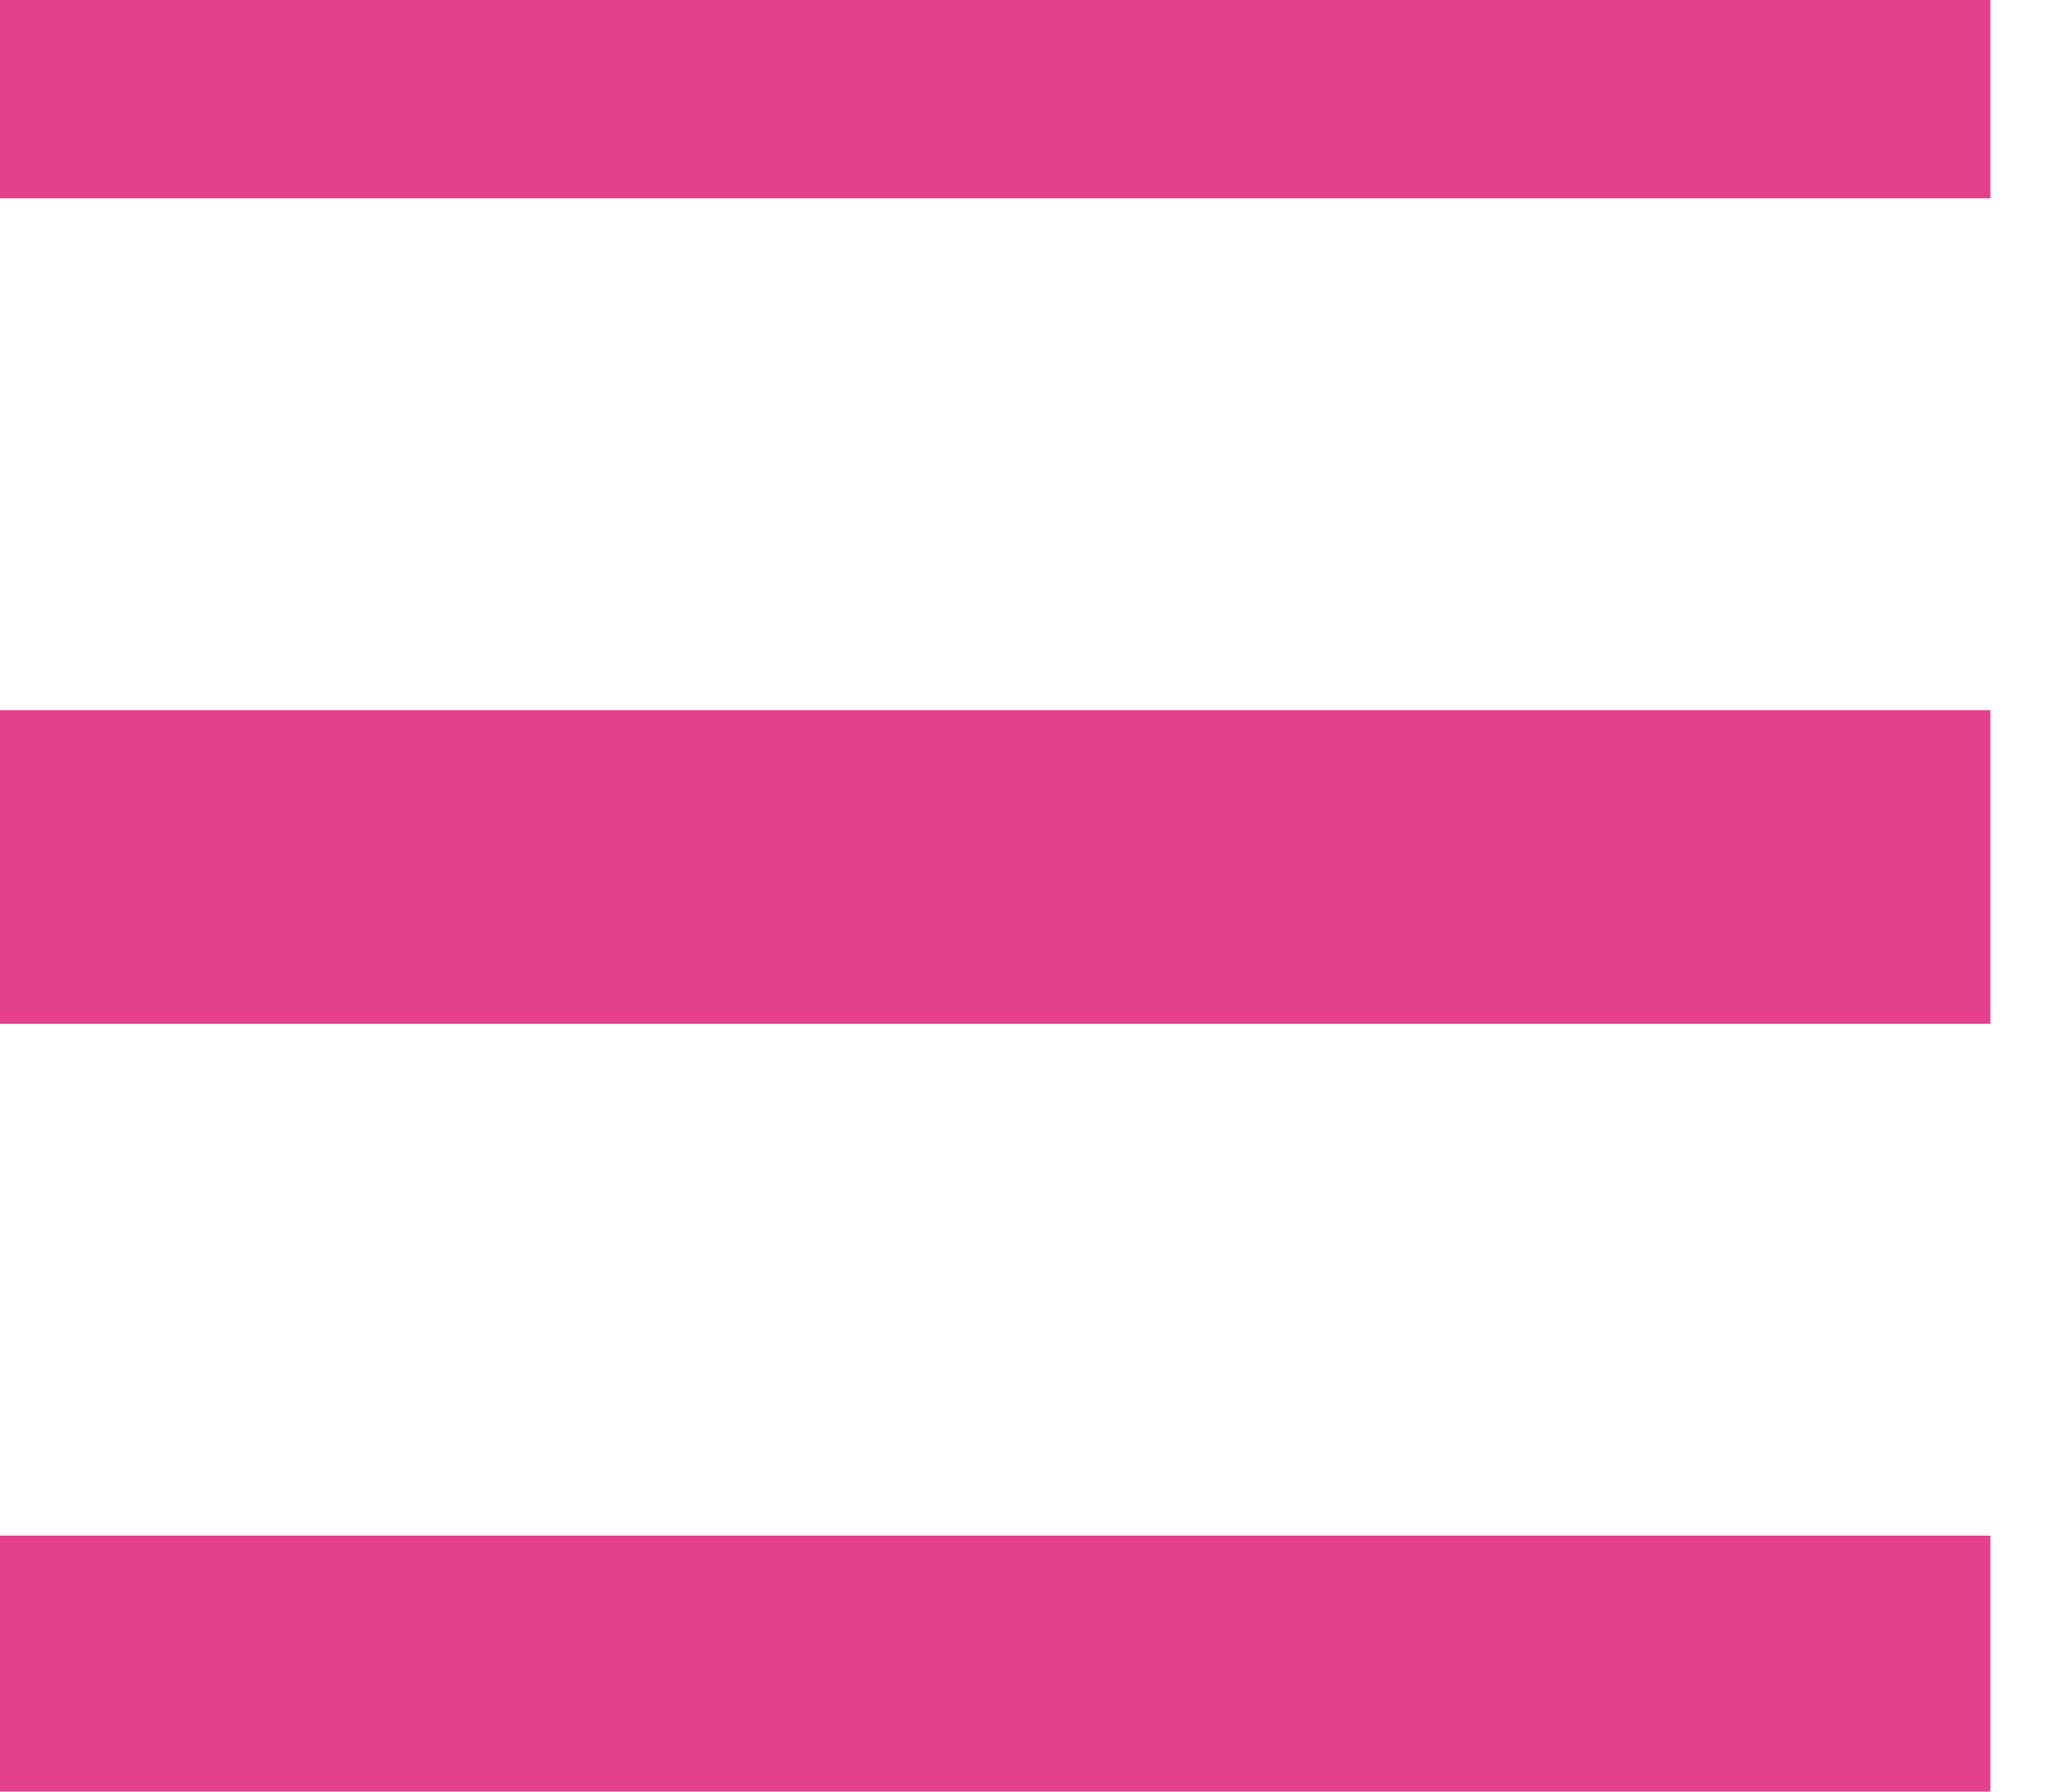
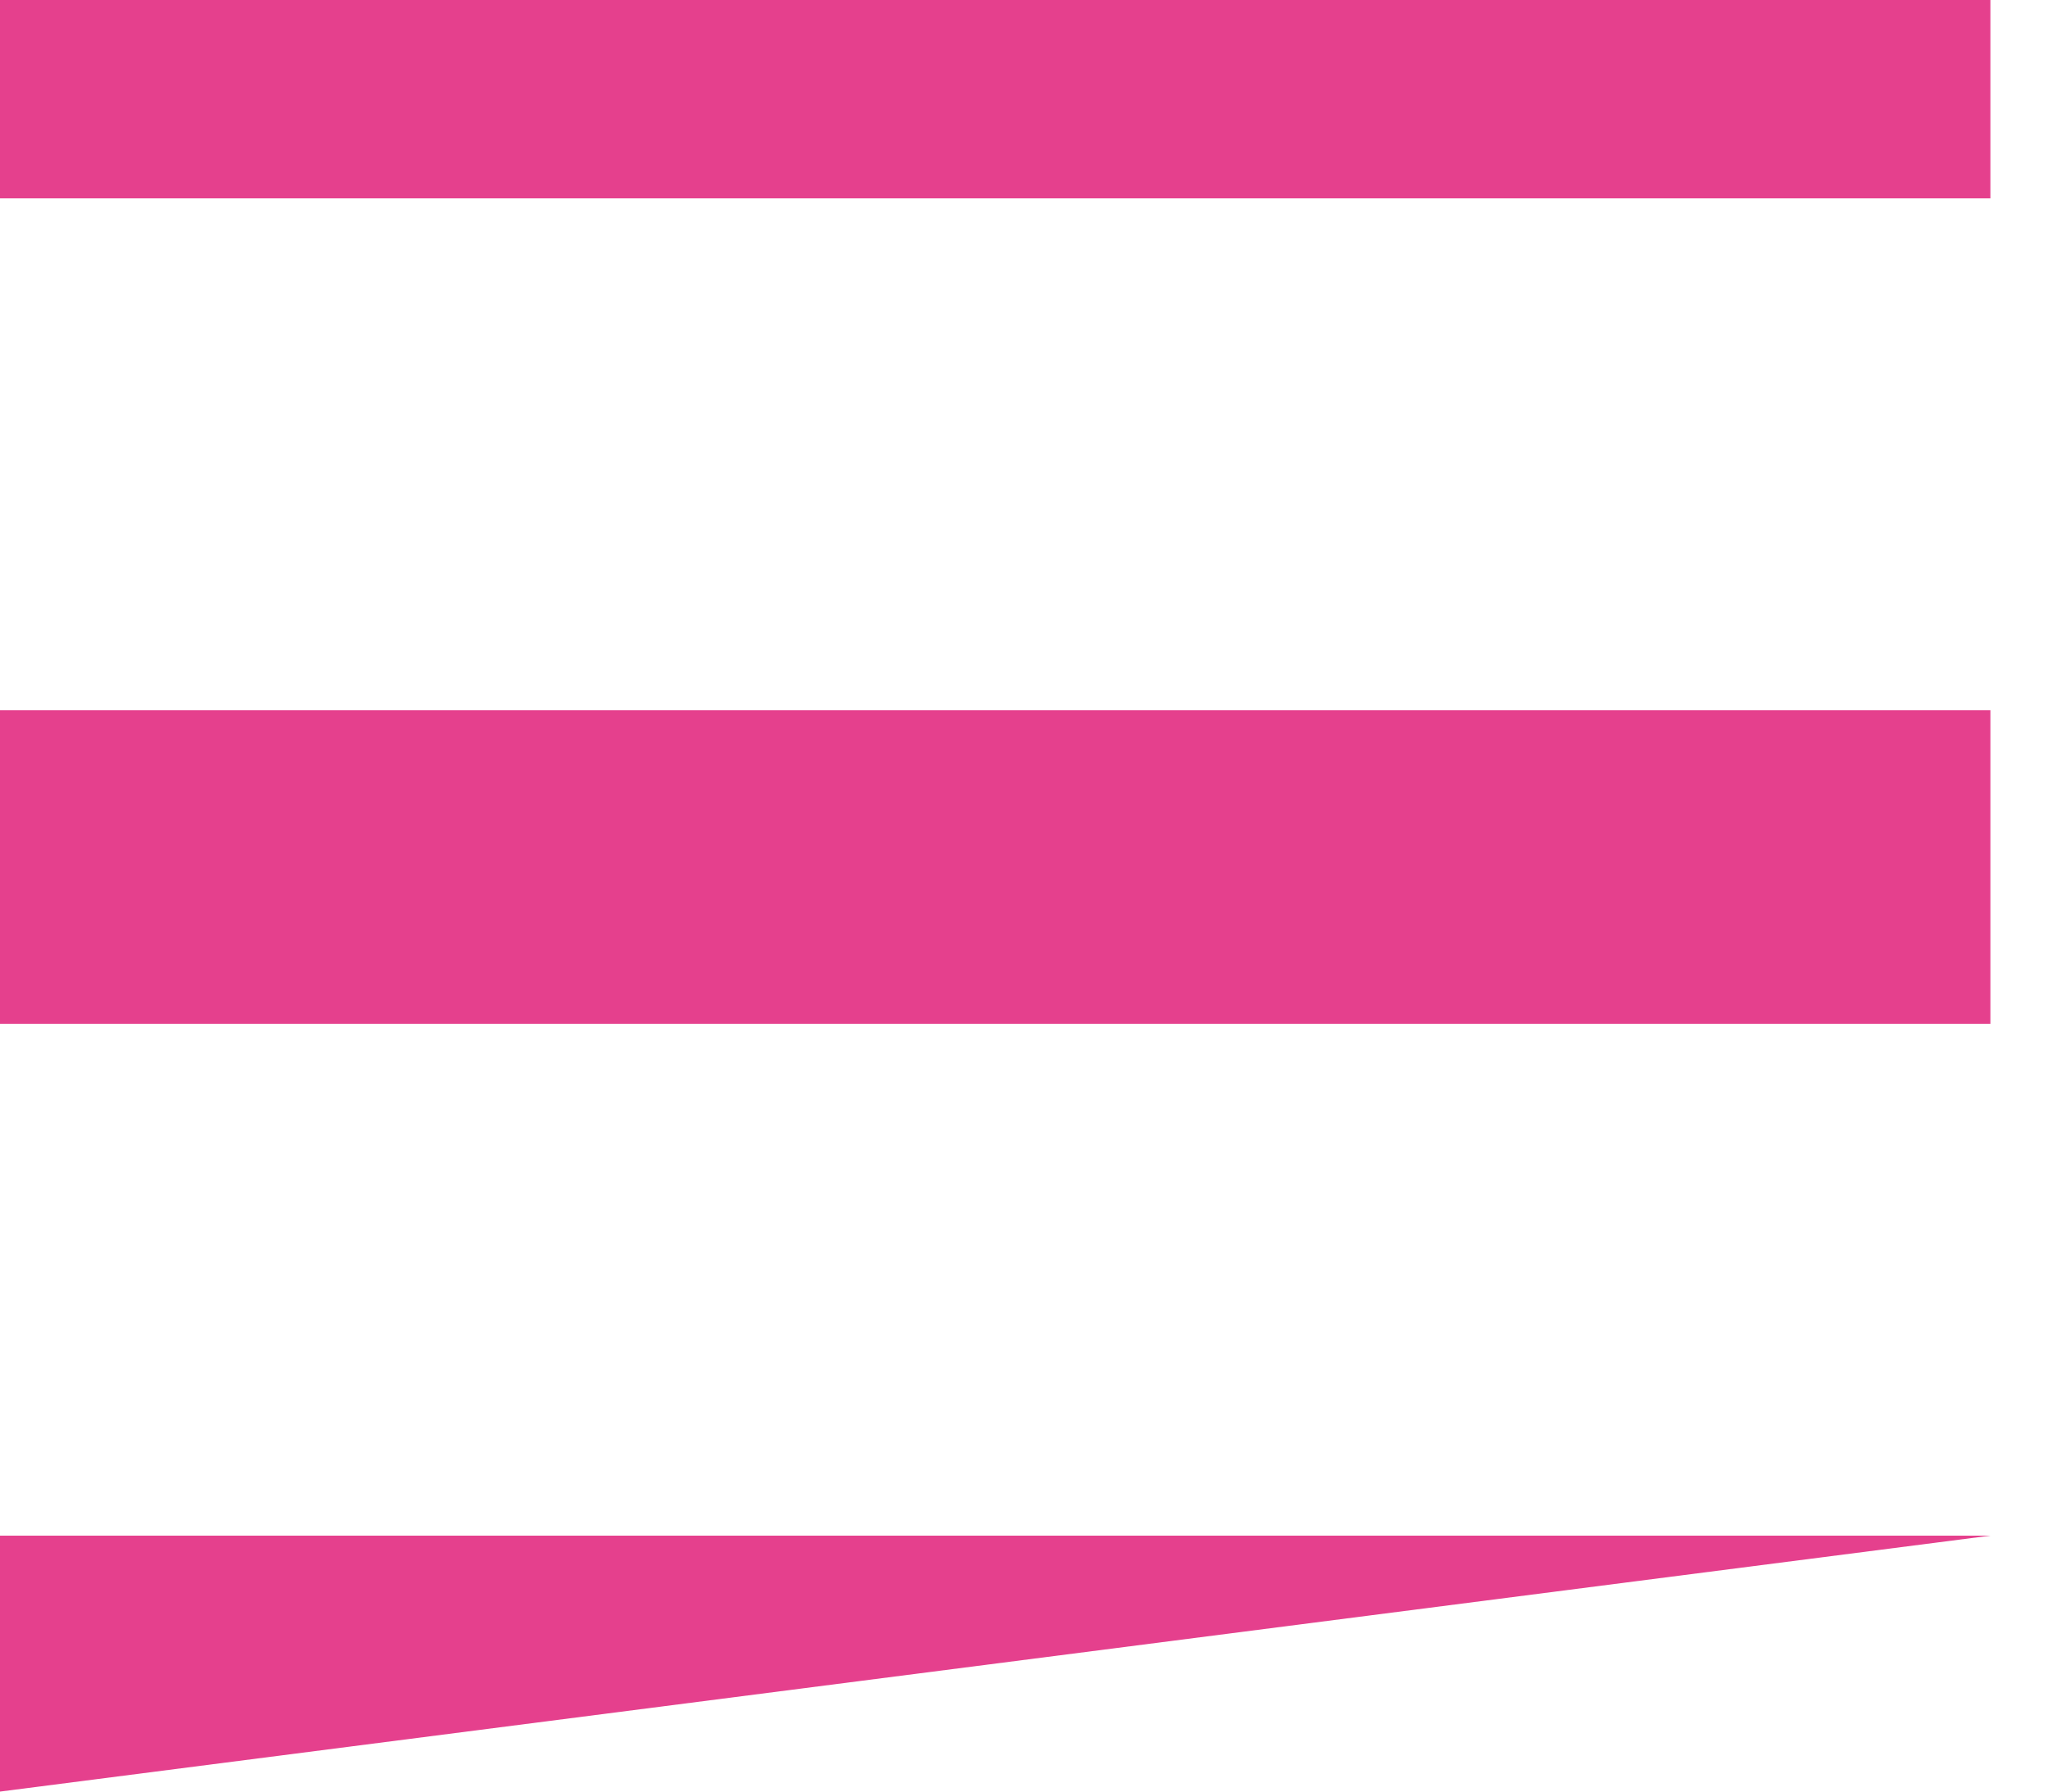
<svg xmlns="http://www.w3.org/2000/svg" width="32px" height="28px">
-   <path fill-rule="evenodd" fill="rgb(229, 64, 141)" d="M0.000,28.000 L0.000,24.000 L31.1,24.000 L31.1,28.000 L0.000,28.000 ZM0.000,11.1 L31.1,11.1 L31.1,16.000 L0.000,16.000 L0.000,11.1 ZM0.000,-0.000 L31.1,-0.000 L31.1,3.1 L0.000,3.1 L0.000,-0.000 Z" />
+   <path fill-rule="evenodd" fill="rgb(229, 64, 141)" d="M0.000,28.000 L0.000,24.000 L31.1,24.000 L0.000,28.000 ZM0.000,11.1 L31.1,11.1 L31.1,16.000 L0.000,16.000 L0.000,11.1 ZM0.000,-0.000 L31.1,-0.000 L31.1,3.1 L0.000,3.1 L0.000,-0.000 Z" />
</svg>